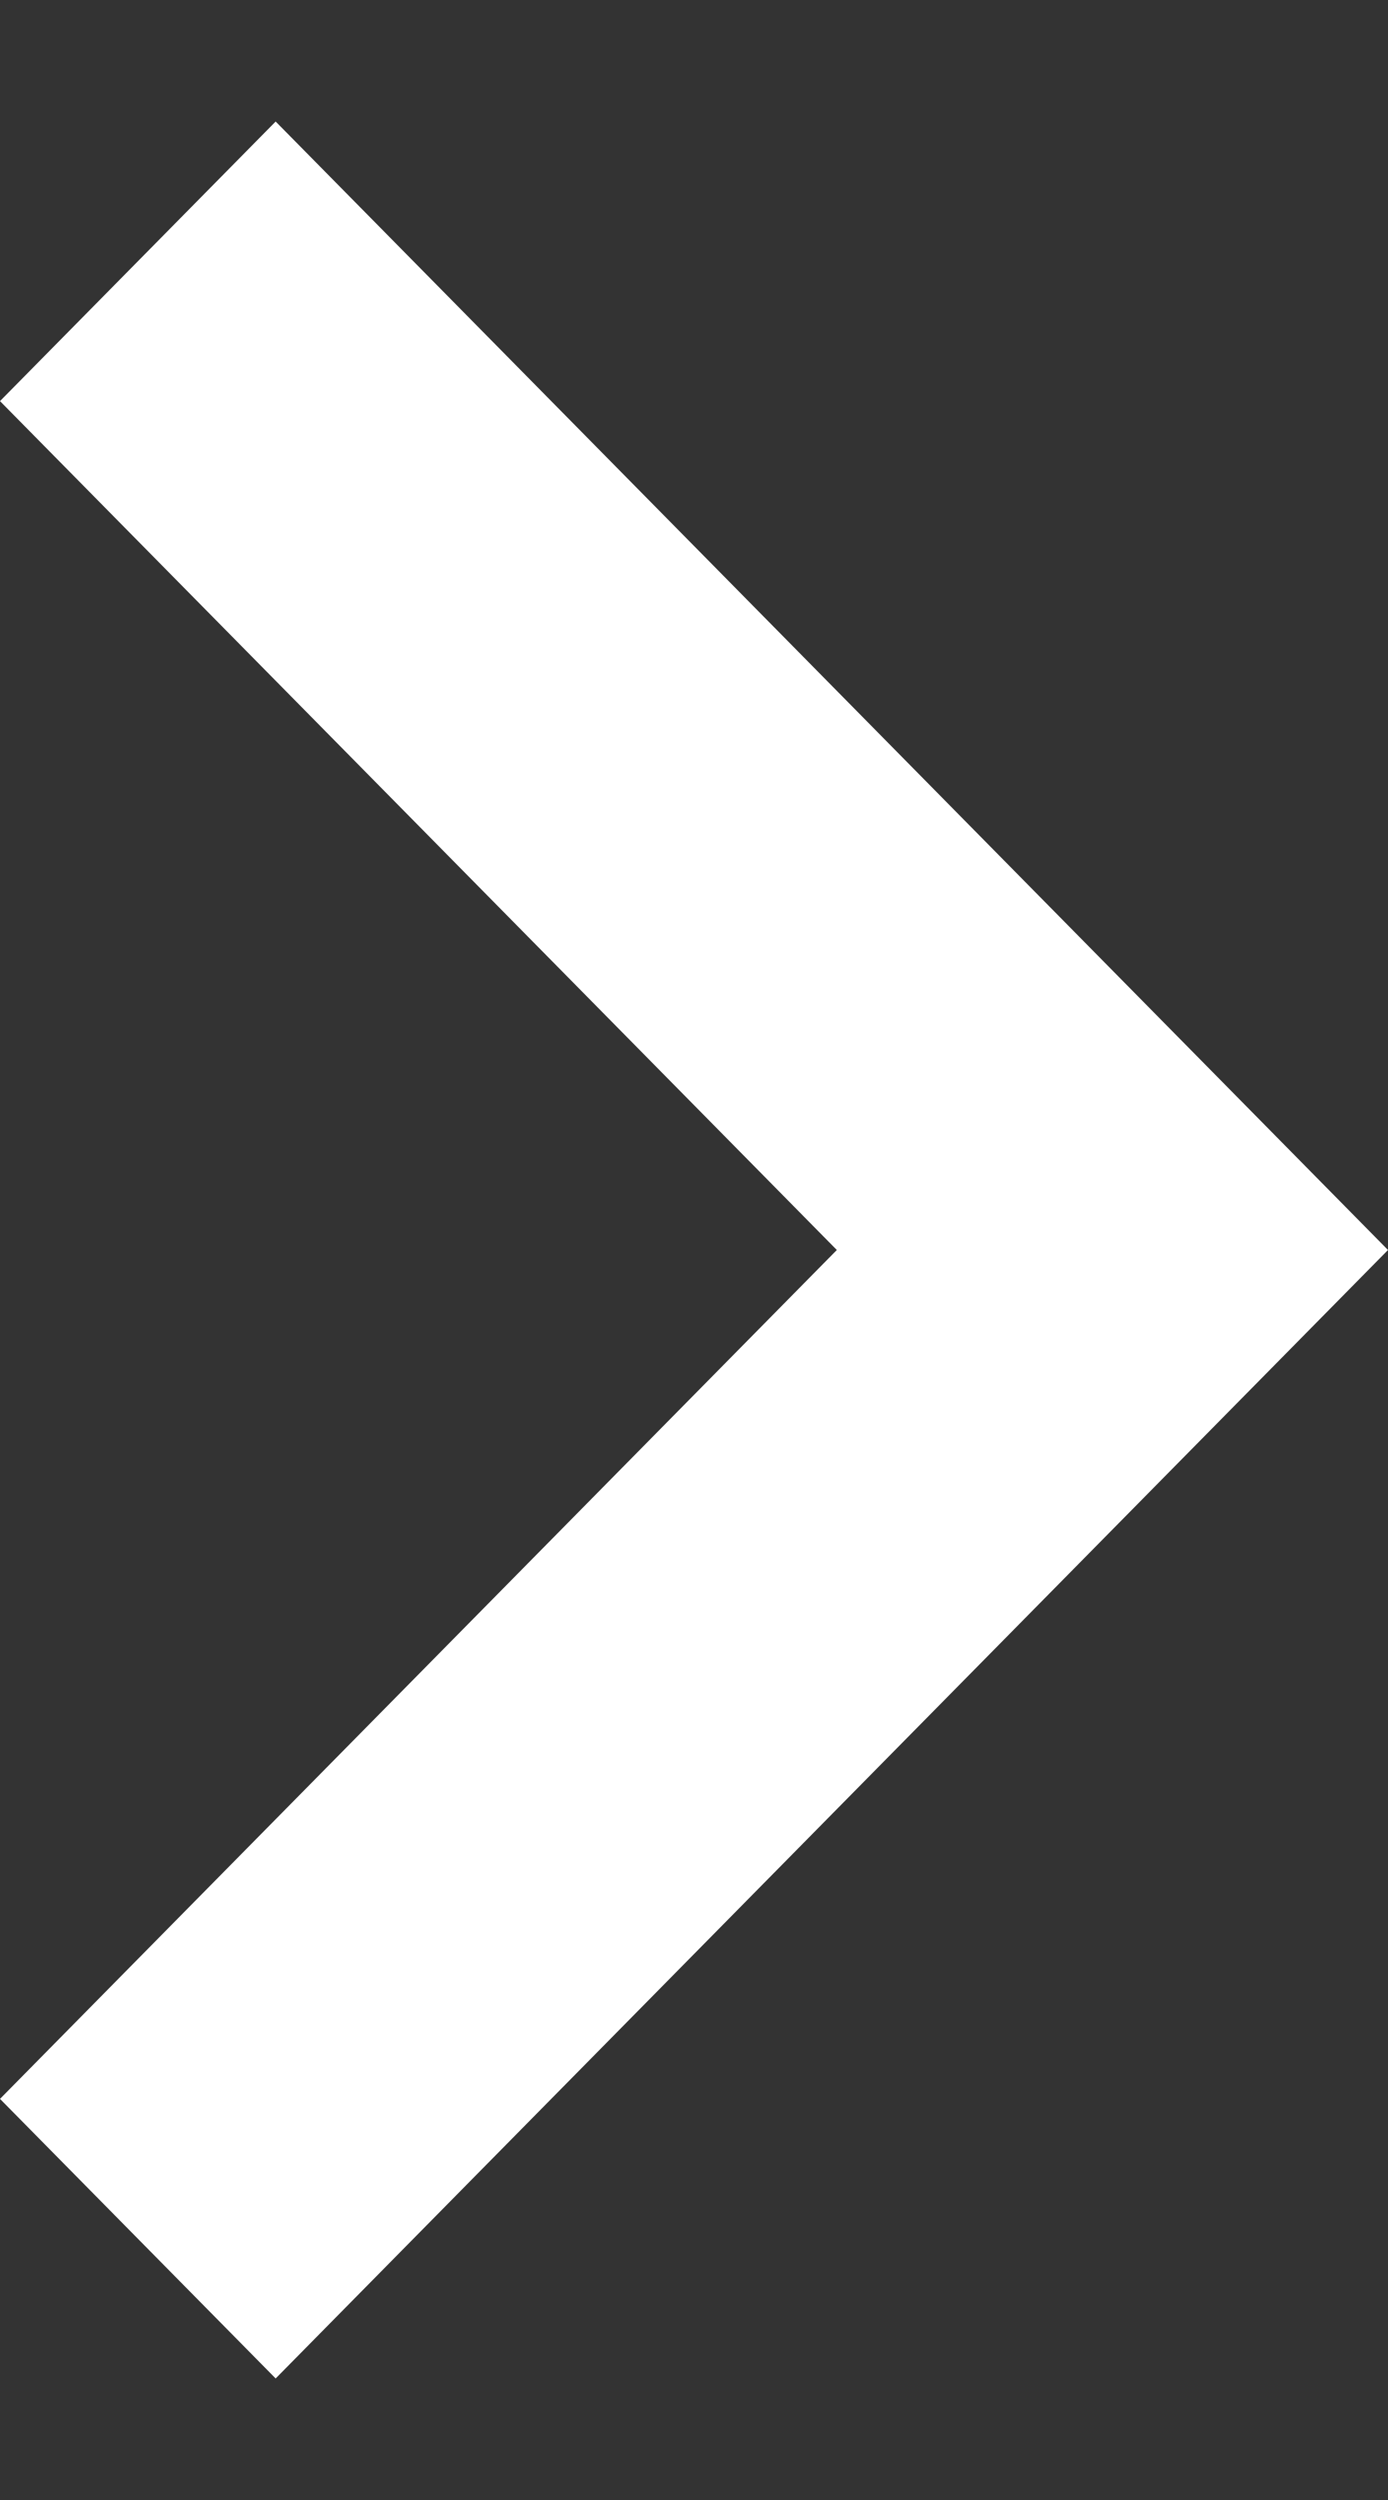
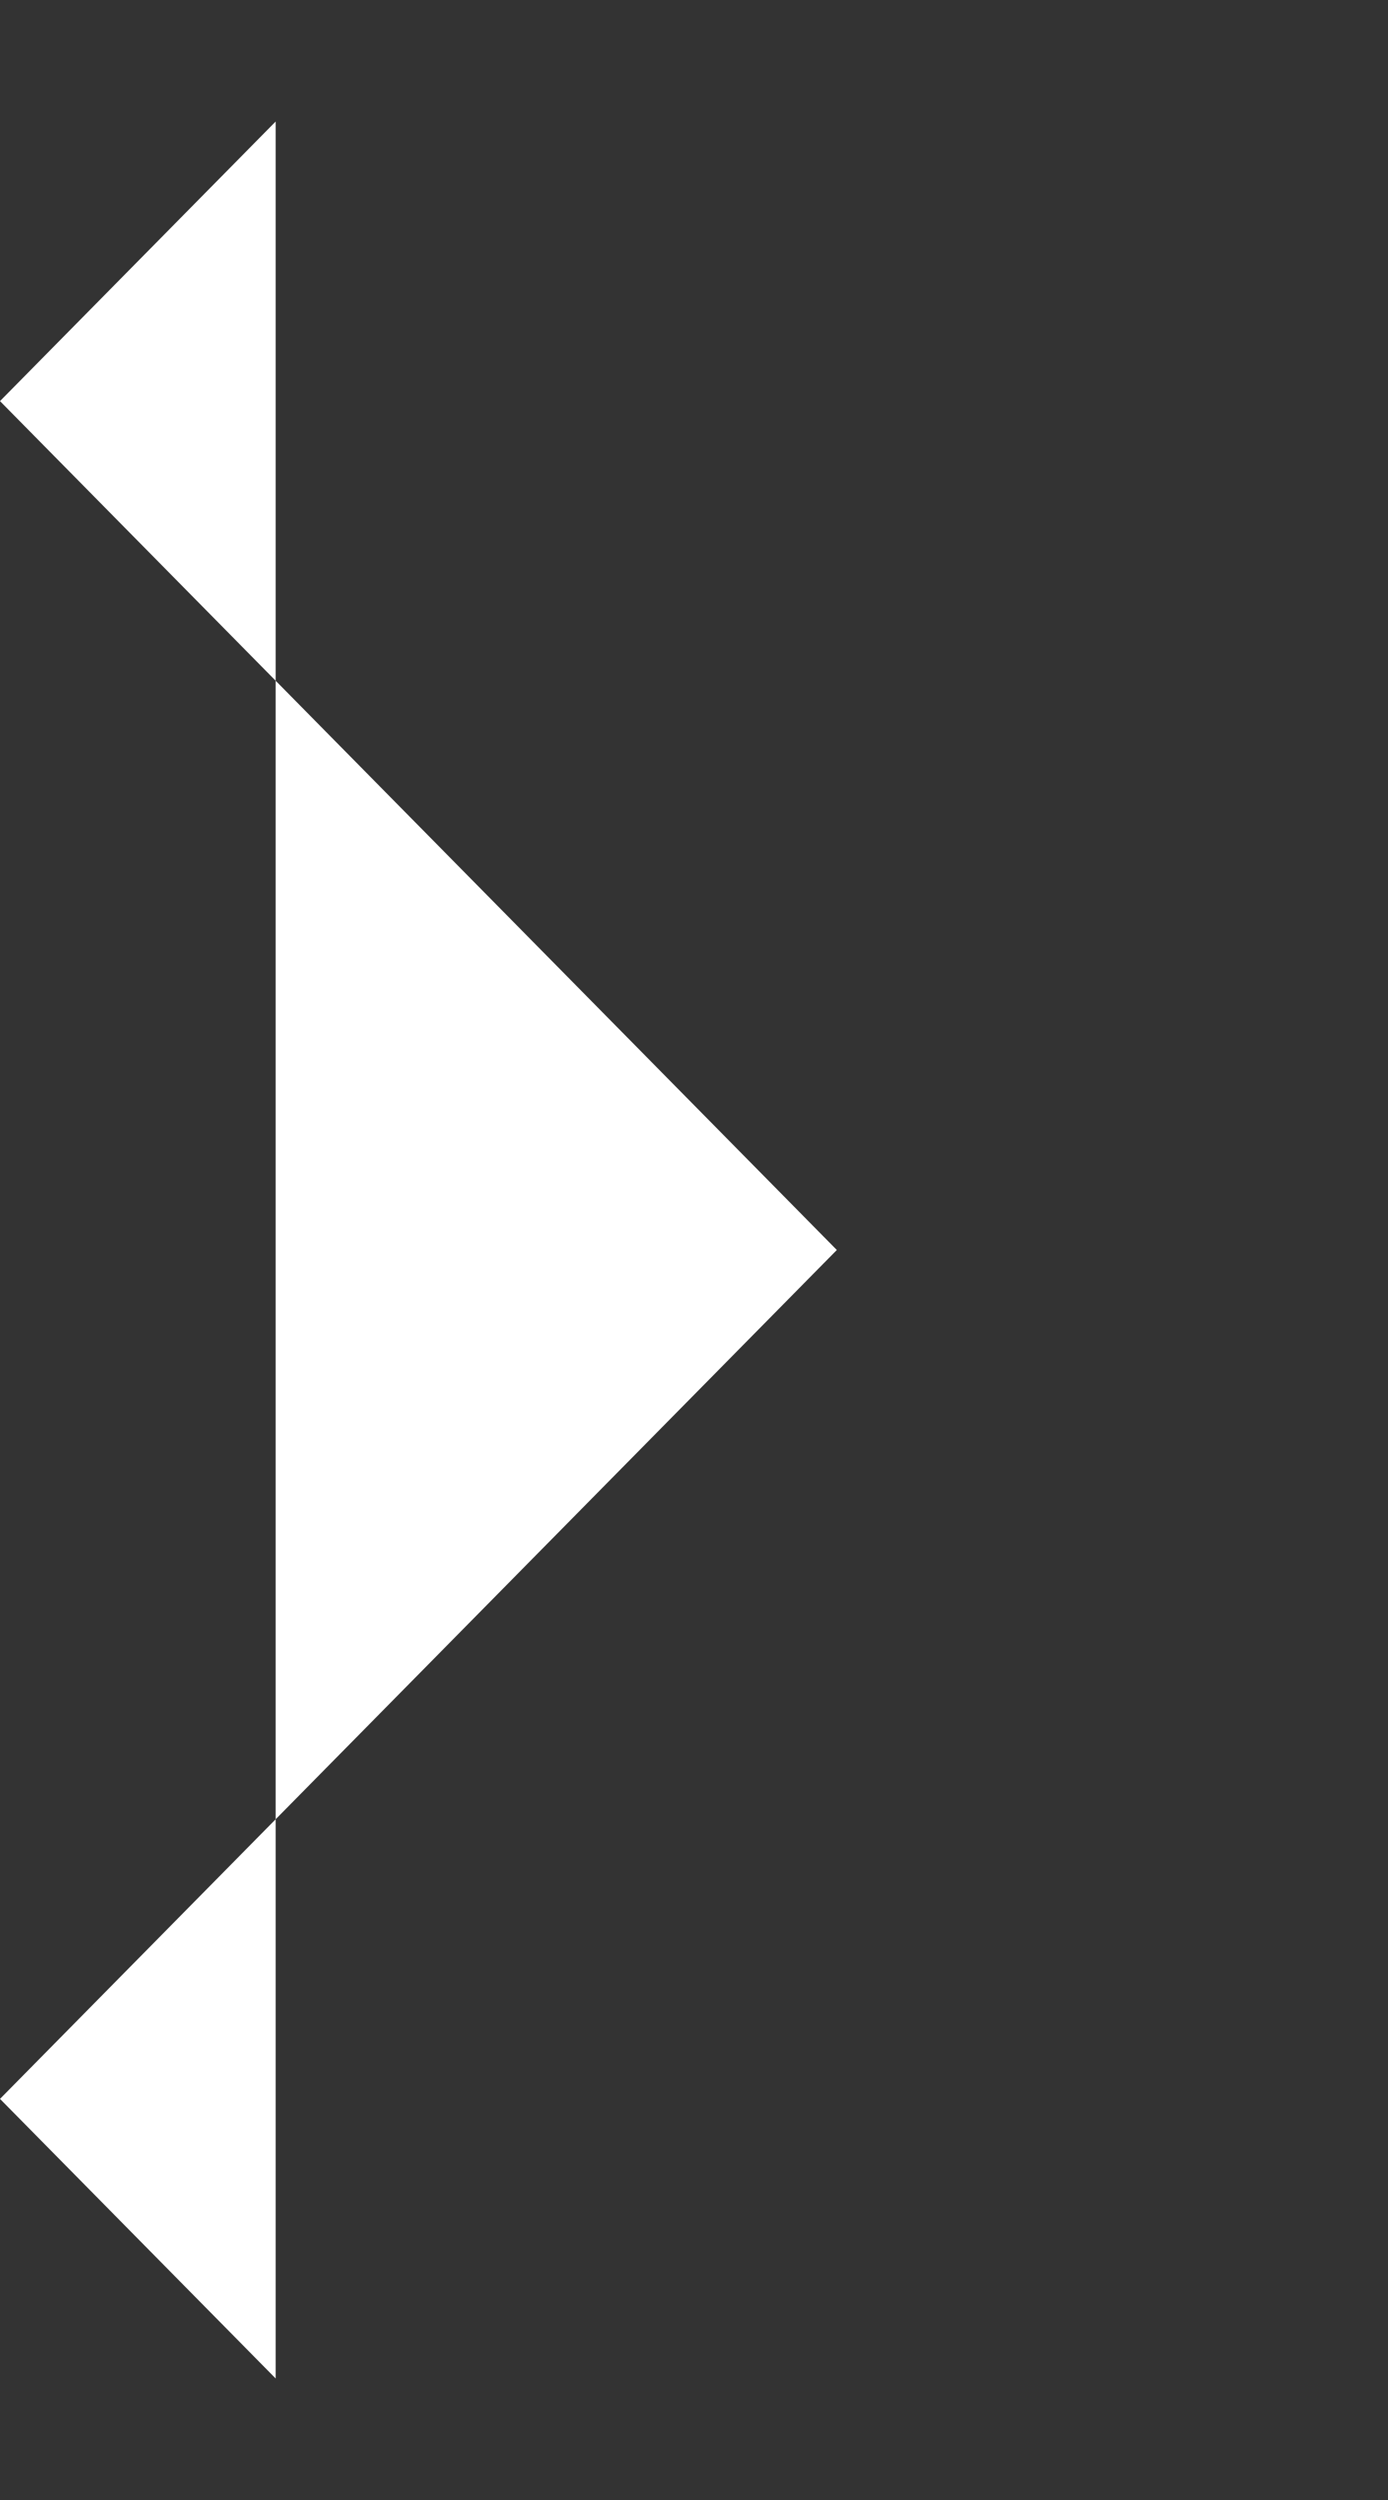
<svg xmlns="http://www.w3.org/2000/svg" width="10" height="18" viewBox="0 0 10 18" fill="none">
  <rect x="0" y="0" width="10" height="18" fill="#333333" stroke="none" />
-   <path d="M1.986 17.125L10 9L1.986 0.875L0 2.888L6.029 9L0 15.112L1.986 17.125Z" fill="white" />
+   <path d="M1.986 17.125L1.986 0.875L0 2.888L6.029 9L0 15.112L1.986 17.125Z" fill="white" />
</svg>